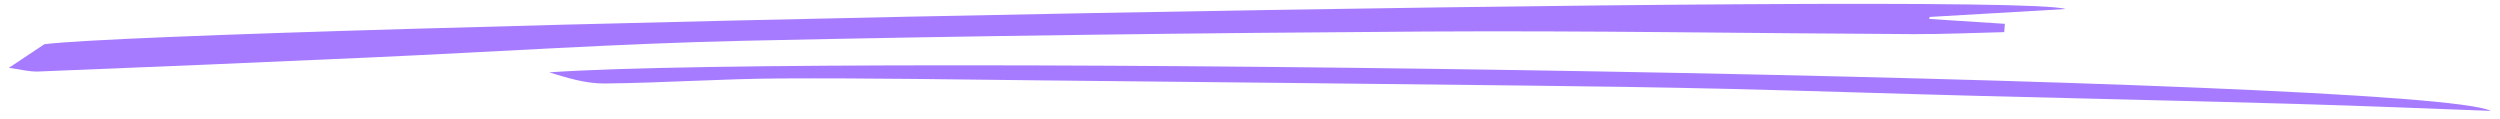
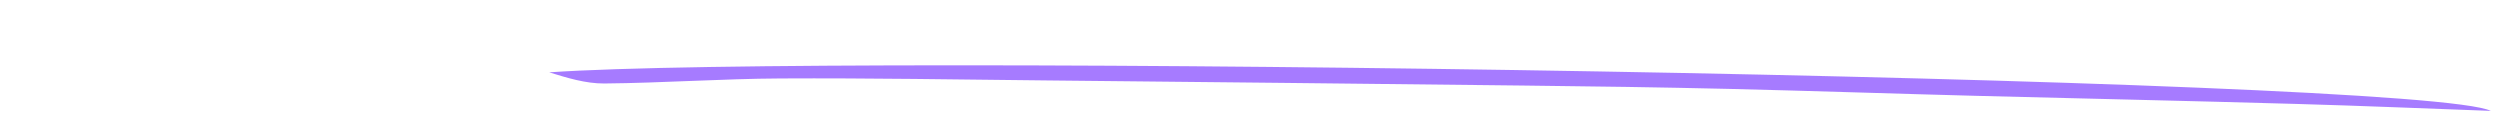
<svg xmlns="http://www.w3.org/2000/svg" width="273" height="13" viewBox="0 0 273 13" fill="none">
-   <path d="M225.562 0.985L210.719 1.851L210.666 2.068C213.427 2.243 216.171 2.426 218.932 2.601L218.861 3.509C215.537 3.584 212.214 3.743 208.89 3.726C191.162 3.643 173.418 3.334 155.69 3.443C130.876 3.601 106.061 3.909 81.282 4.451C67.617 4.751 54.023 5.667 40.393 6.276C28.329 6.817 16.264 7.334 4.2 7.809C3.18 7.851 2.089 7.551 0.964 7.409L4.851 4.826C20.204 2.951 219.635 -1.057 225.562 0.985Z" fill="#A67BFF" />
  <path d="M272.013 12.108C264.943 11.85 257.873 11.55 250.786 11.35C239.161 11.017 227.501 10.767 215.877 10.467C206.872 10.233 197.868 9.925 188.846 9.708C181.354 9.533 173.845 9.425 166.353 9.342C149.012 9.142 131.672 8.959 114.349 8.784C104.642 8.684 94.934 8.517 85.244 8.567C78.825 8.6 72.423 9.058 65.986 9.117C63.946 9.133 61.871 8.484 59.972 7.9C90.291 5.767 264.697 8.367 272.013 12.117V12.108Z" fill="#A67BFF" />
</svg>